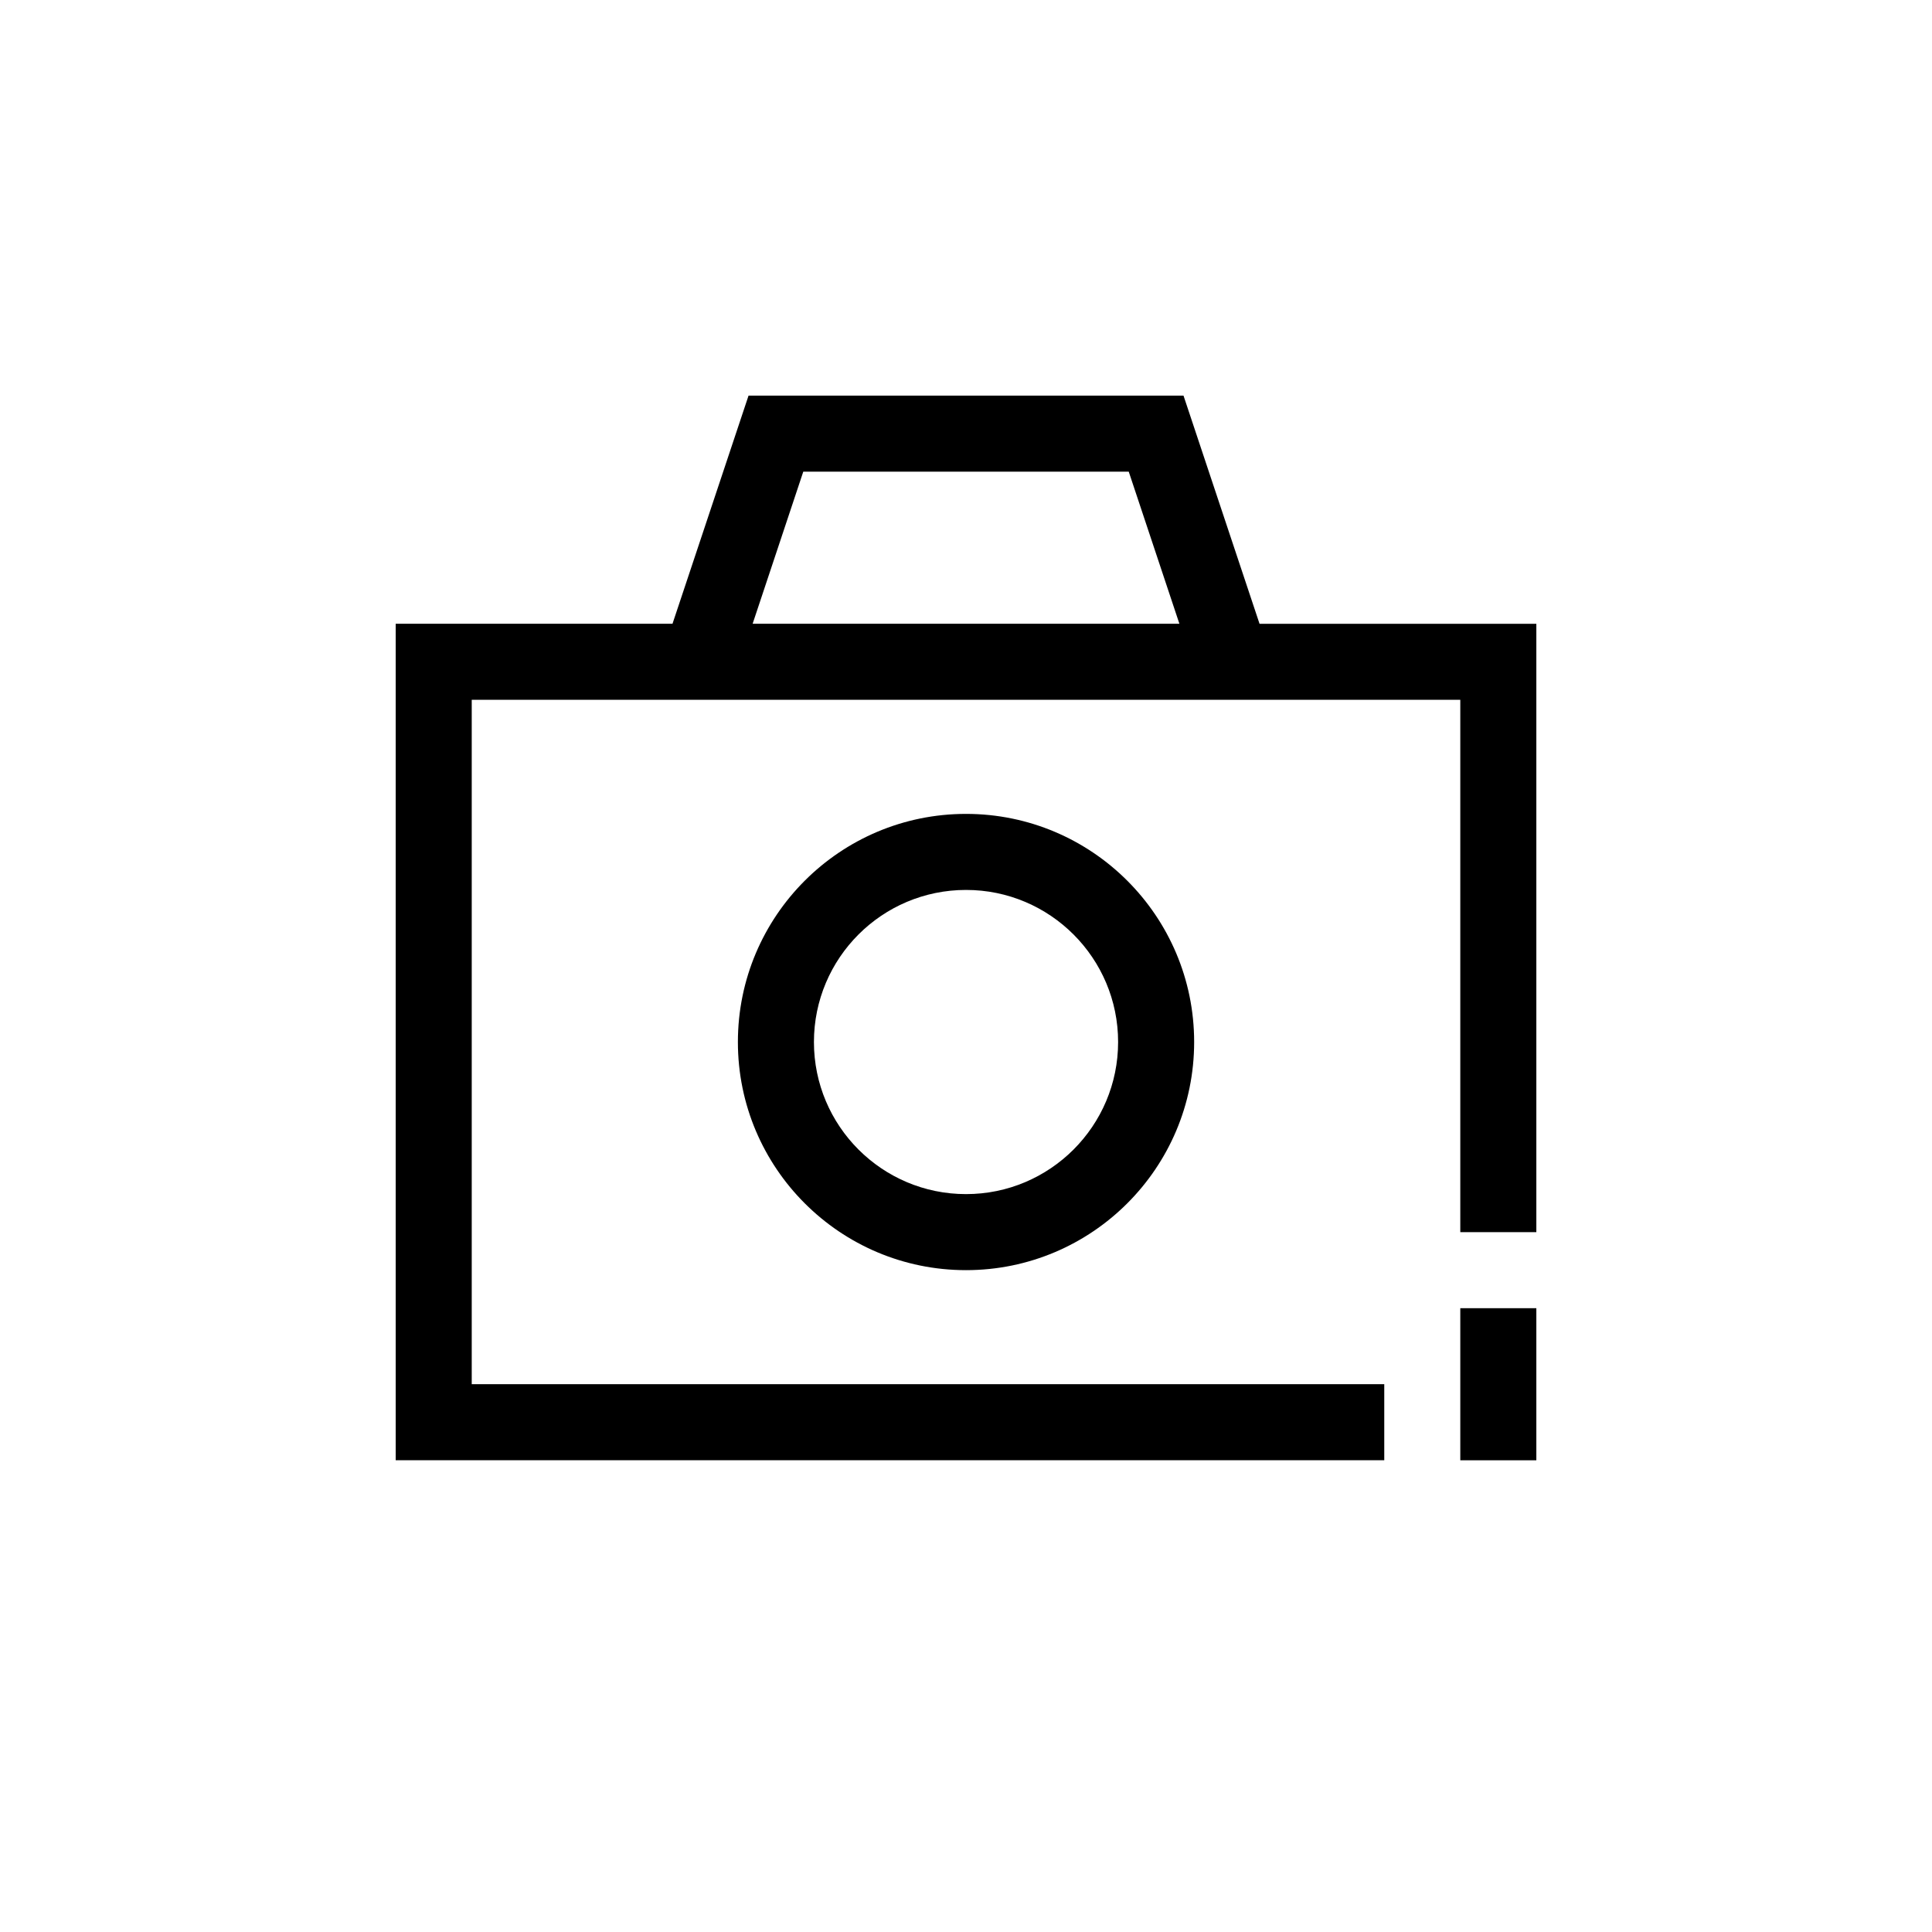
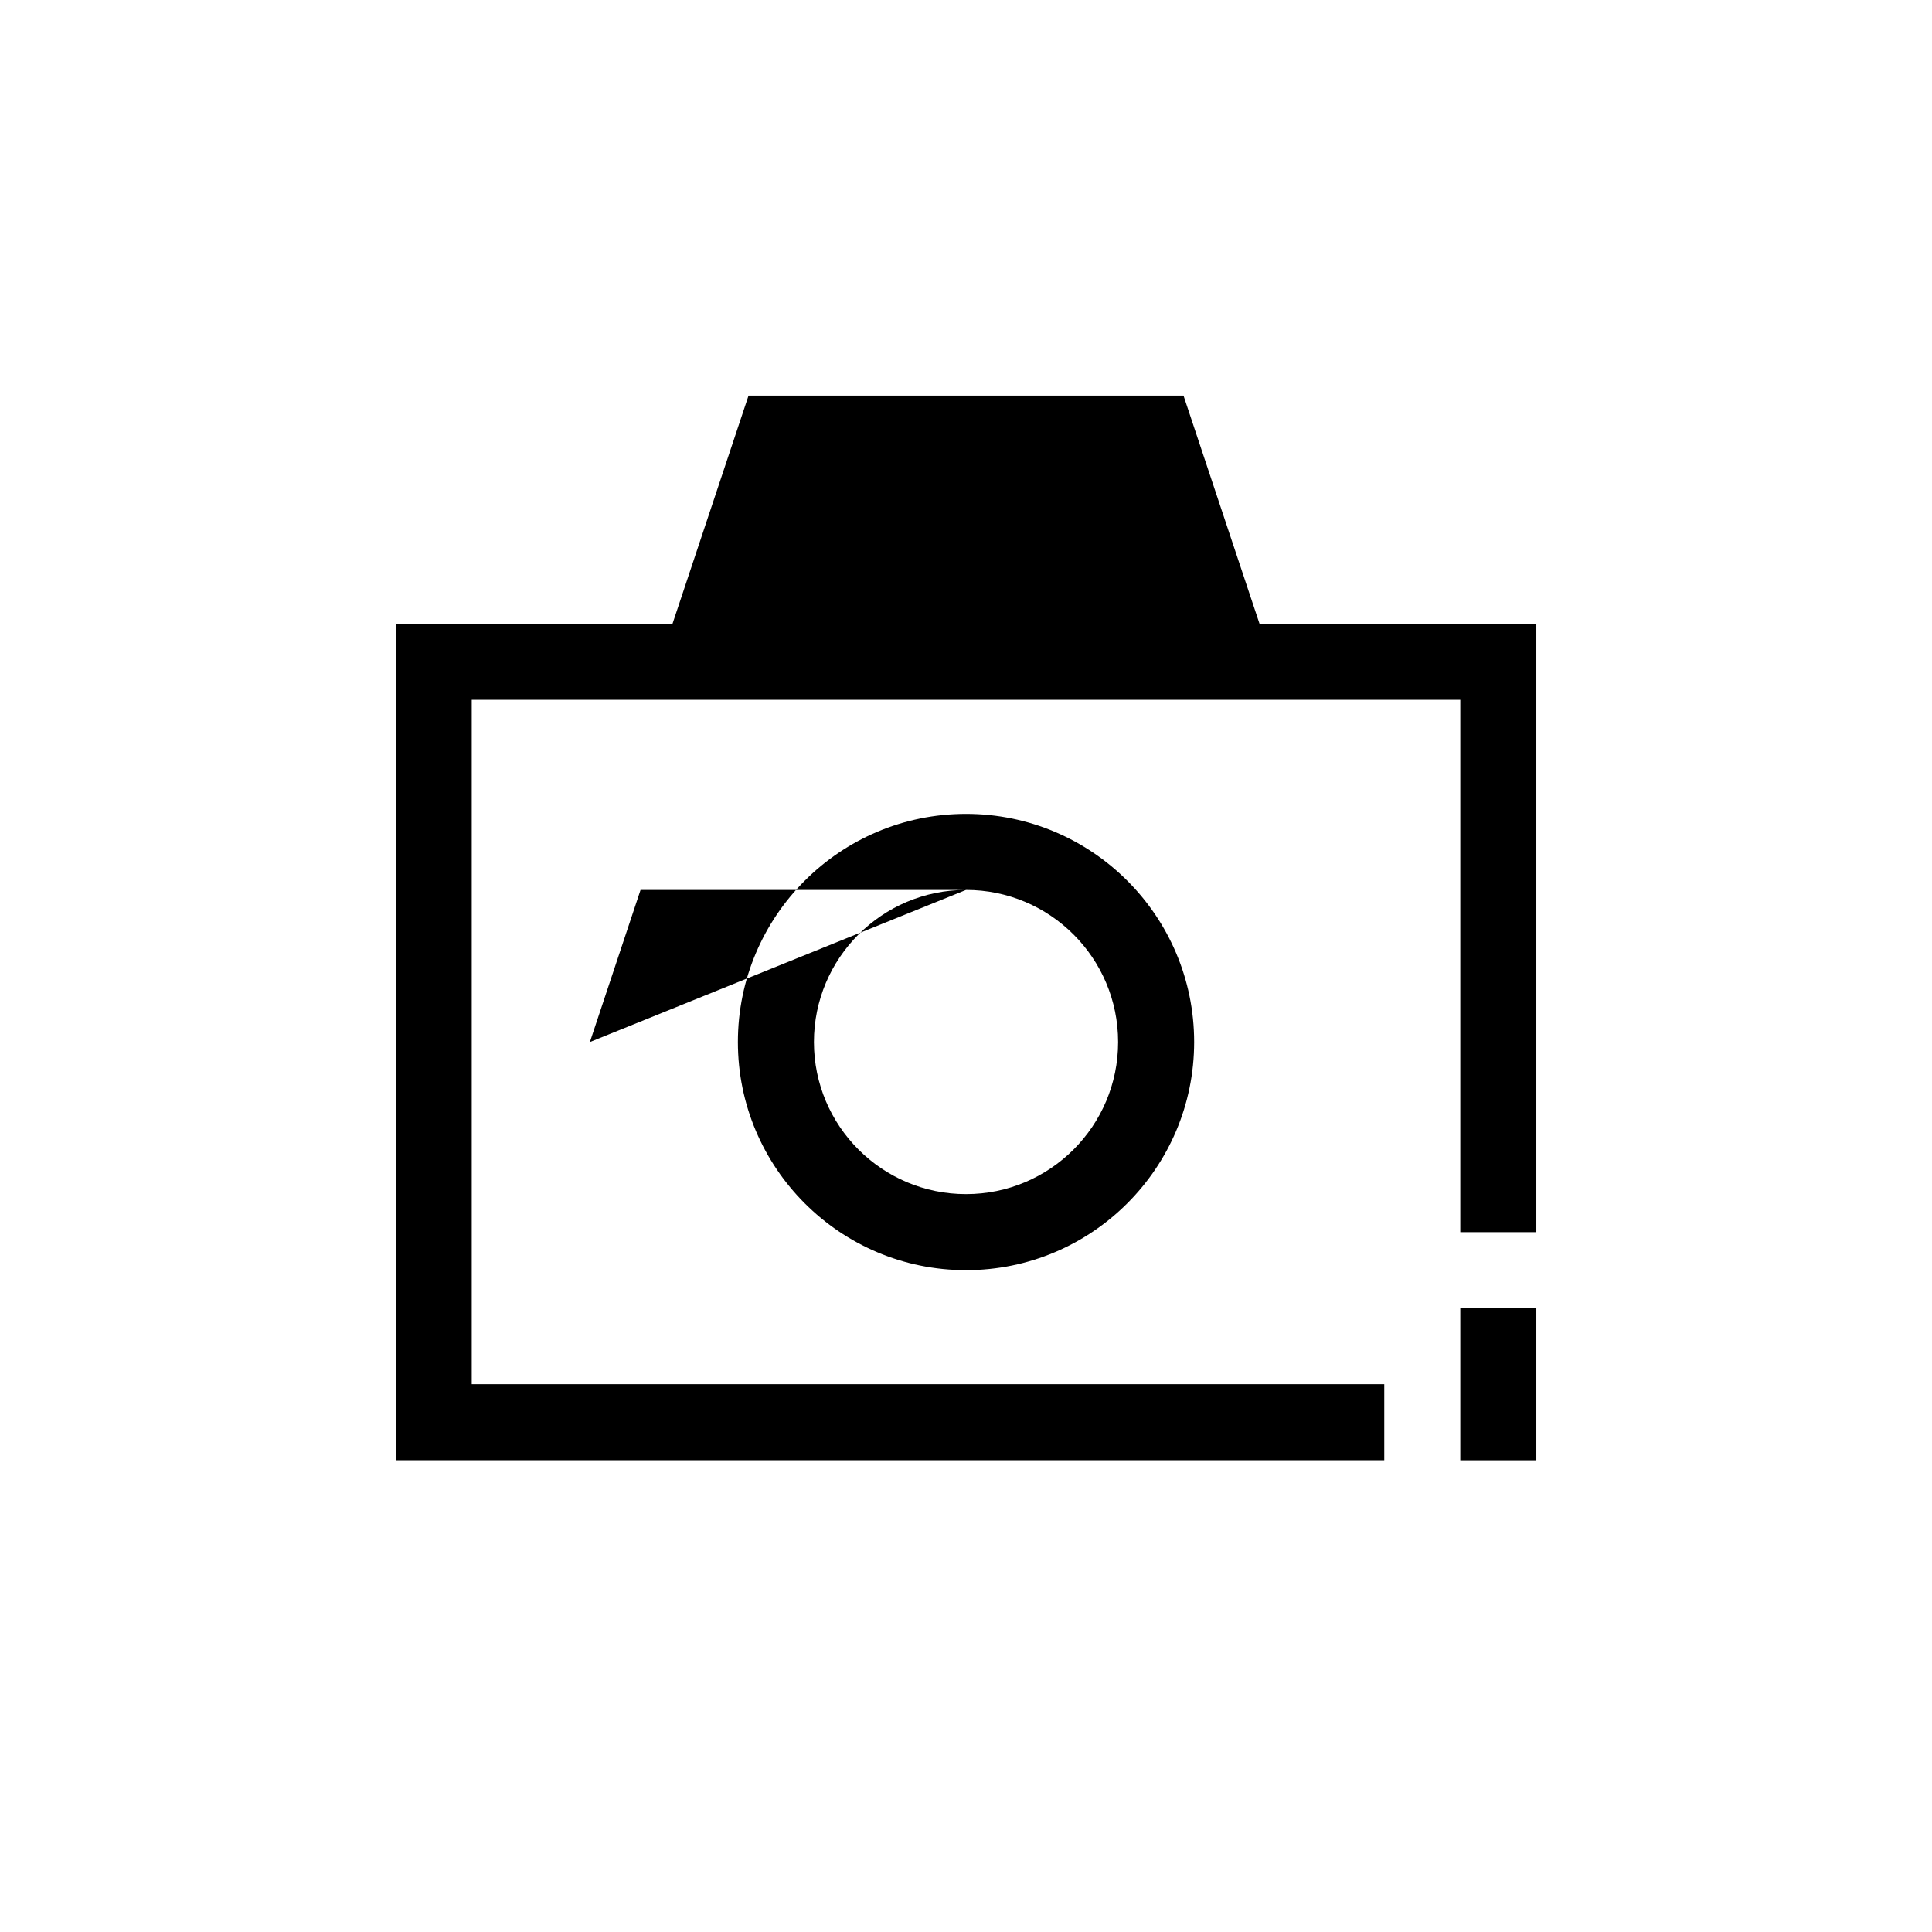
<svg xmlns="http://www.w3.org/2000/svg" fill="#000000" width="800px" height="800px" version="1.1" viewBox="144 144 512 512">
-   <path d="m477.79 309.31h73.355v161.22h-20.152v-141.07h-261.98v181.37h241.83v20.152h-261.98v-221.68h73.355l20.152-60.457h115.27zm73.355 181.37h-20.152v40.305h20.152zm-151.14-130.99c33.371 0 60.457 27.082 60.457 60.457 0 33.371-27.086 60.457-60.457 60.457-33.375 0-60.457-27.086-60.457-60.457 0-33.375 27.082-60.457 60.457-60.457zm0 20.152c22.246 0 40.305 18.055 40.305 40.305 0 22.246-18.059 40.305-40.305 40.305-22.25 0-40.305-18.059-40.305-40.305 0-22.25 18.055-40.305 40.305-40.305zm56.547-70.535-13.422-40.305h-86.254l-13.422 40.305z" fill-rule="evenodd" />
+   <path d="m477.79 309.31h73.355v161.22h-20.152v-141.07h-261.98v181.37h241.83v20.152h-261.98v-221.68h73.355l20.152-60.457h115.27zm73.355 181.37h-20.152v40.305h20.152zm-151.14-130.99c33.371 0 60.457 27.082 60.457 60.457 0 33.371-27.086 60.457-60.457 60.457-33.375 0-60.457-27.086-60.457-60.457 0-33.375 27.082-60.457 60.457-60.457zm0 20.152c22.246 0 40.305 18.055 40.305 40.305 0 22.246-18.059 40.305-40.305 40.305-22.25 0-40.305-18.059-40.305-40.305 0-22.25 18.055-40.305 40.305-40.305zh-86.254l-13.422 40.305z" fill-rule="evenodd" />
</svg>